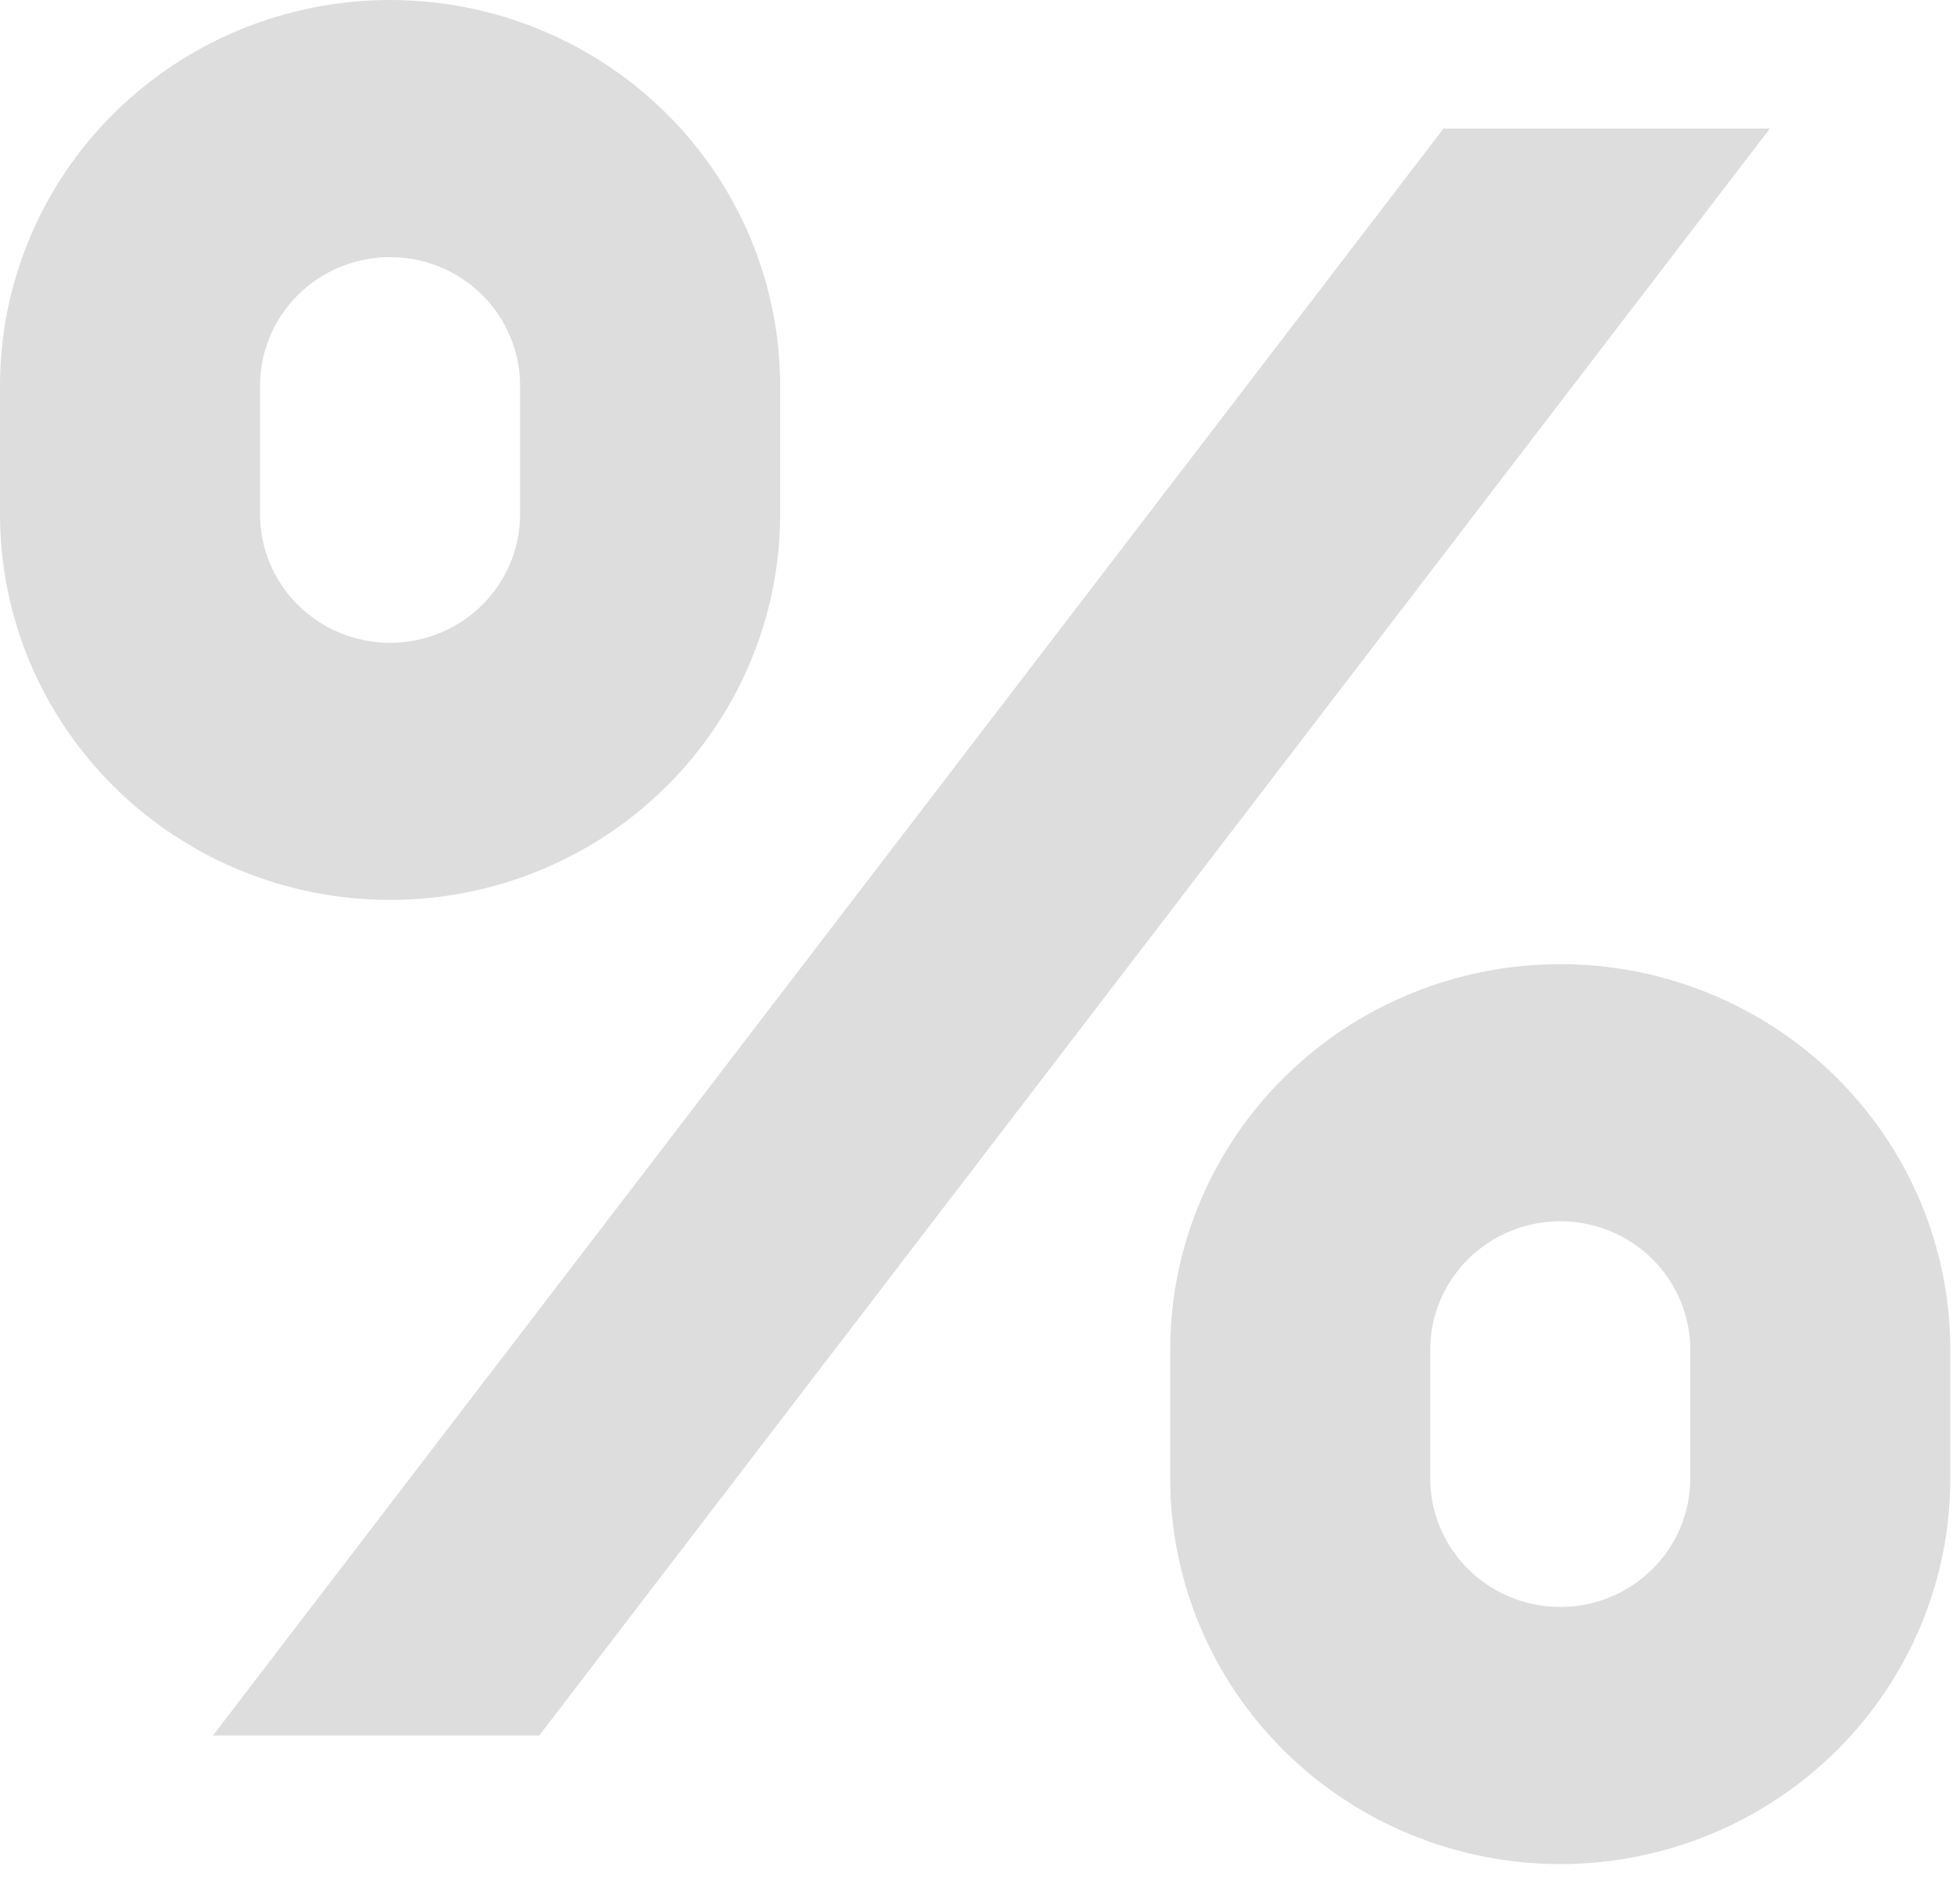
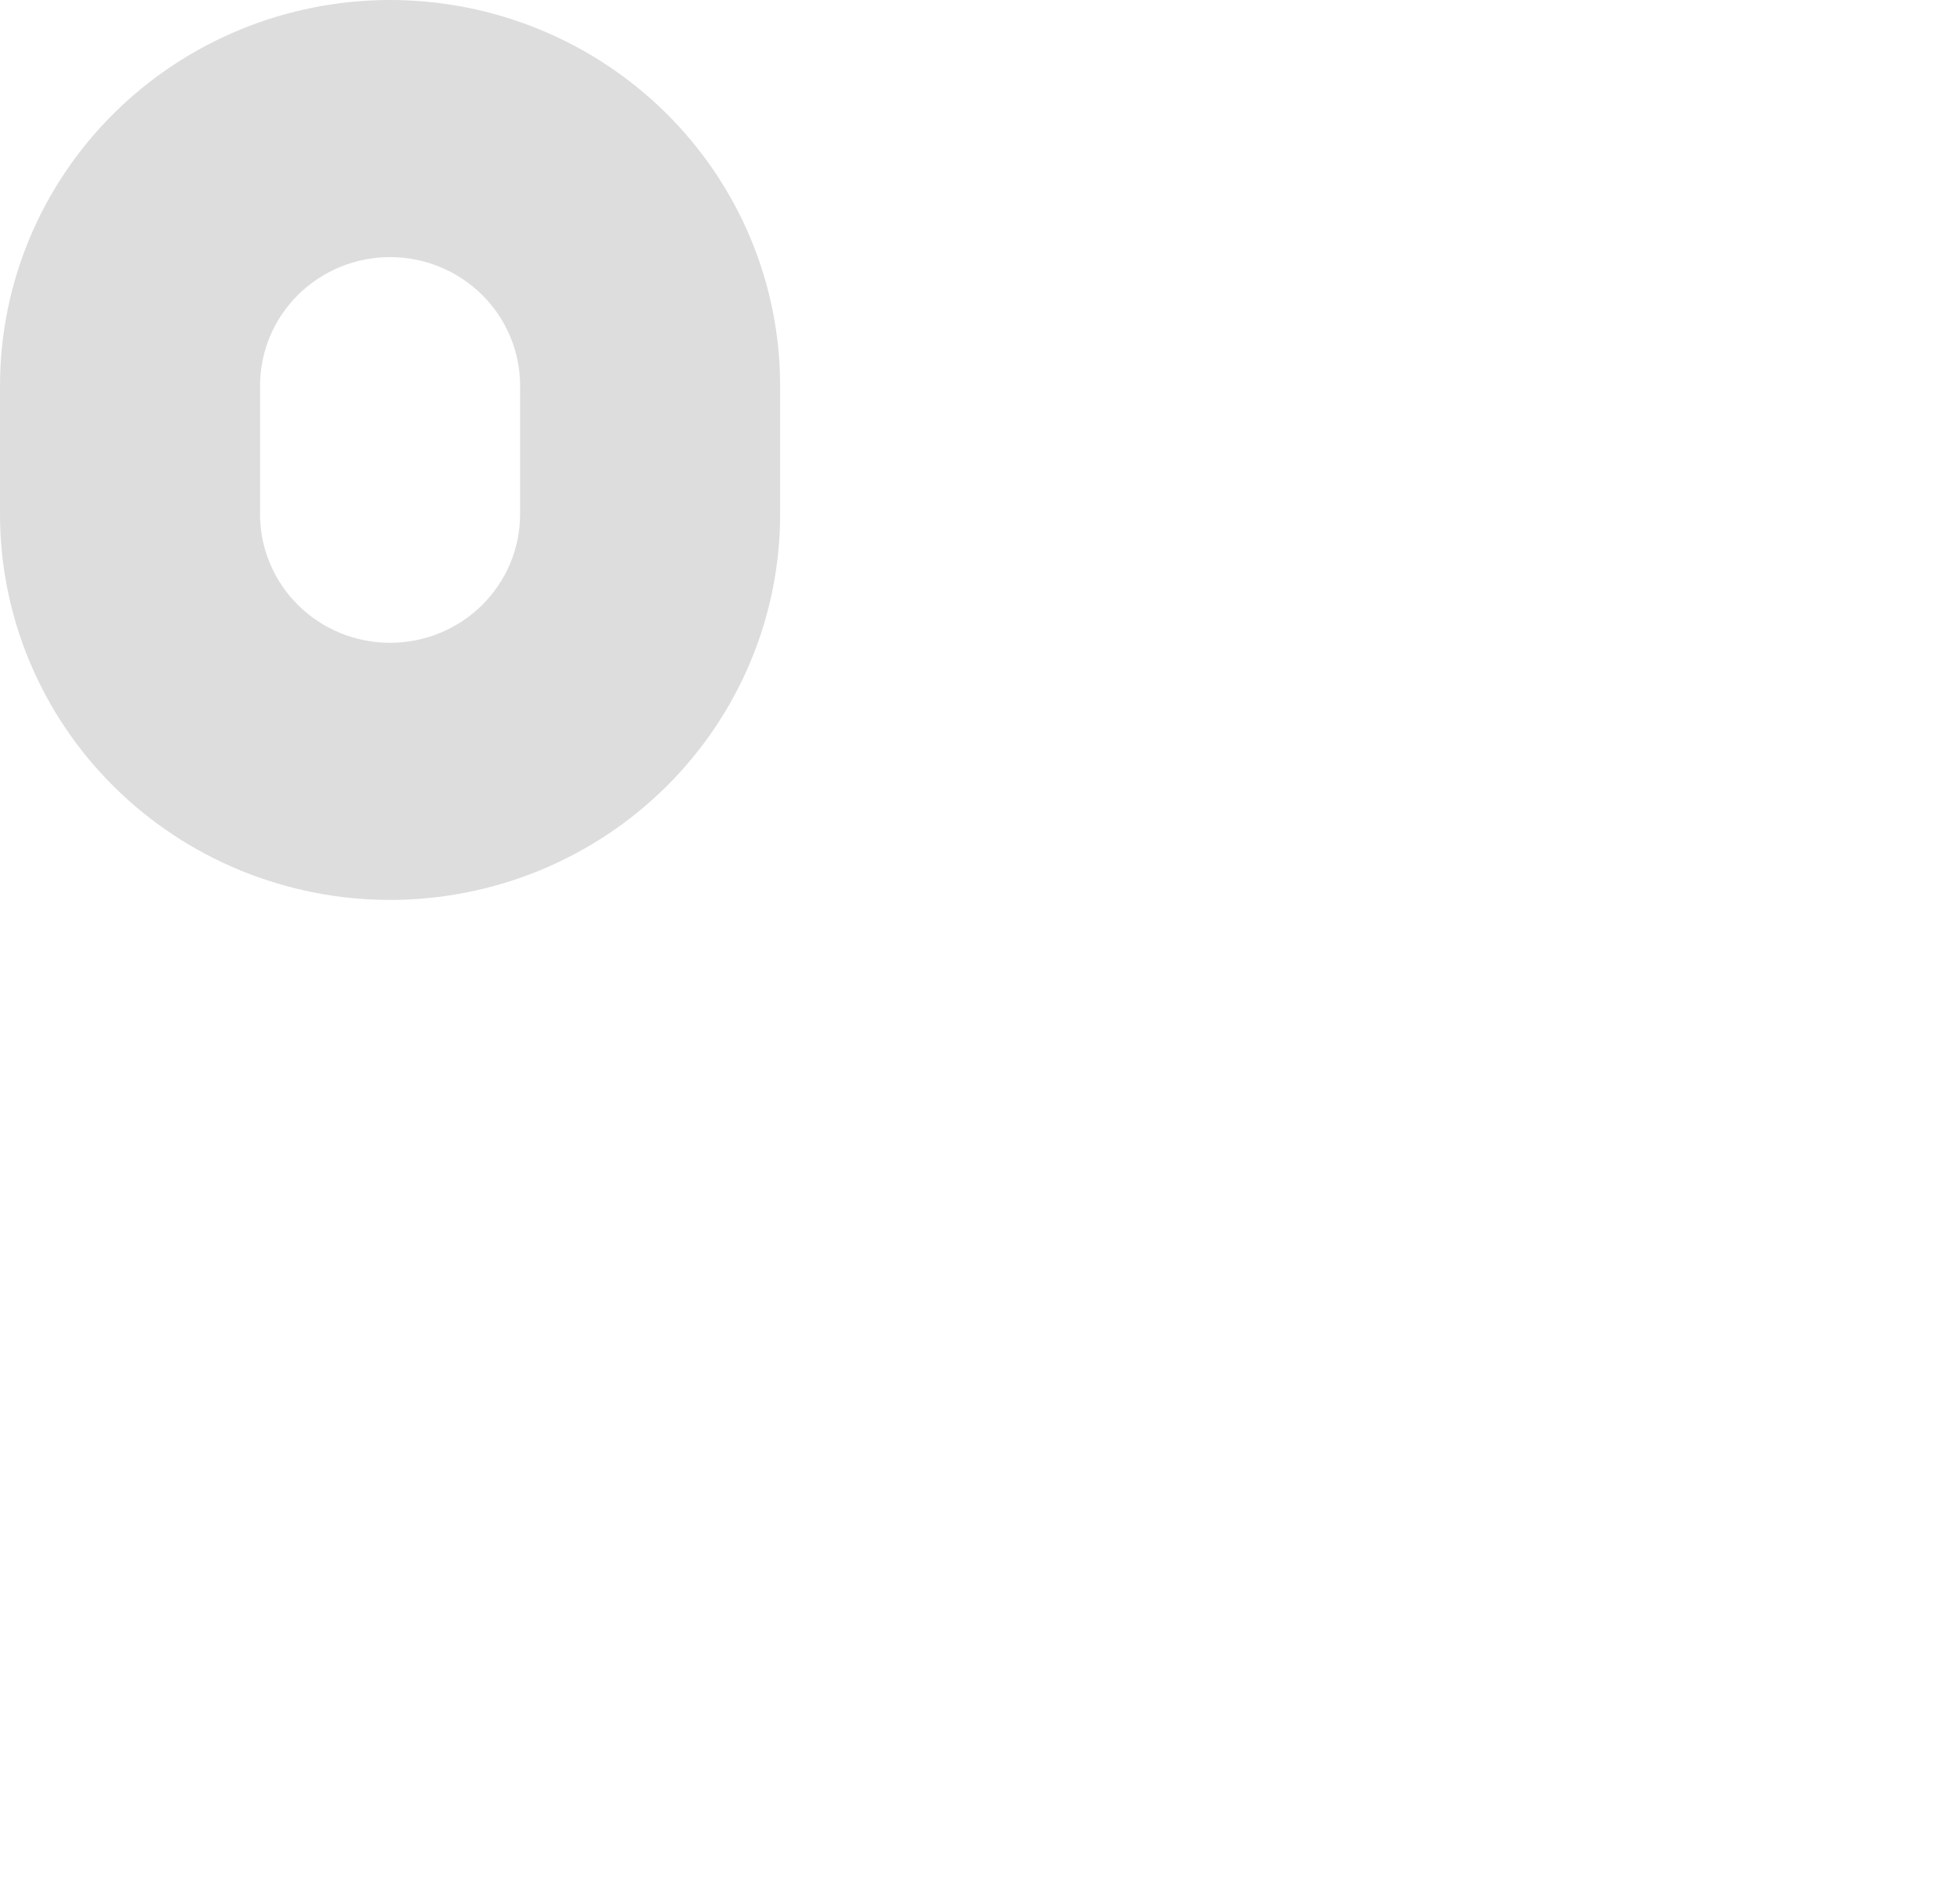
<svg xmlns="http://www.w3.org/2000/svg" fill="none" height="100%" overflow="visible" preserveAspectRatio="none" style="display: block;" viewBox="0 0 118 113" width="100%">
  <g id="Group" opacity="0.15">
    <path d="M23.483 54.176C29.712 54.176 35.685 51.73 40.089 47.376C44.493 43.021 46.967 37.116 46.967 30.958V23.218C46.967 17.06 44.493 11.155 40.089 6.801C35.685 2.446 29.712 0 23.483 0C17.255 0 11.282 2.446 6.878 6.801C2.474 11.155 0 17.06 0 23.218V30.958C0 37.116 2.474 43.021 6.878 47.376C11.282 51.73 17.255 54.176 23.483 54.176ZM15.656 23.218C15.656 21.166 16.48 19.197 17.948 17.746C19.416 16.294 21.407 15.479 23.483 15.479C25.559 15.479 27.55 16.294 29.018 17.746C30.486 19.197 31.311 21.166 31.311 23.218V30.958C31.311 33.01 30.486 34.979 29.018 36.43C27.55 37.882 25.559 38.697 23.483 38.697C21.407 38.697 19.416 37.882 17.948 36.43C16.48 34.979 15.656 33.01 15.656 30.958V23.218Z" fill="#1E1E1E" id="Vector" />
-     <path d="M93.934 112.219C100.162 112.219 106.135 109.772 110.539 105.418C114.943 101.064 117.417 95.158 117.417 89V81.261C117.417 75.103 114.943 69.197 110.539 64.843C106.135 60.489 100.162 58.042 93.934 58.042C87.706 58.042 81.732 60.489 77.328 64.843C72.924 69.197 70.45 75.103 70.45 81.261V89C70.45 95.158 72.924 101.064 77.328 105.418C81.732 109.772 87.706 112.219 93.934 112.219ZM86.106 81.261C86.106 79.208 86.93 77.24 88.399 75.788C89.867 74.337 91.858 73.521 93.934 73.521C96.01 73.521 98.001 74.337 99.469 75.788C100.937 77.24 101.762 79.208 101.762 81.261V89C101.762 91.053 100.937 93.022 99.469 94.473C98.001 95.924 96.01 96.74 93.934 96.74C91.858 96.74 89.867 95.924 88.399 94.473C86.93 93.022 86.106 91.053 86.106 89V81.261Z" fill="#1E1E1E" id="Vector_2" />
-     <path d="M86.908 7.736L12.818 104.479H32.466L106.556 7.736H86.908Z" fill="#1E1E1E" id="Vector_3" />
  </g>
</svg>